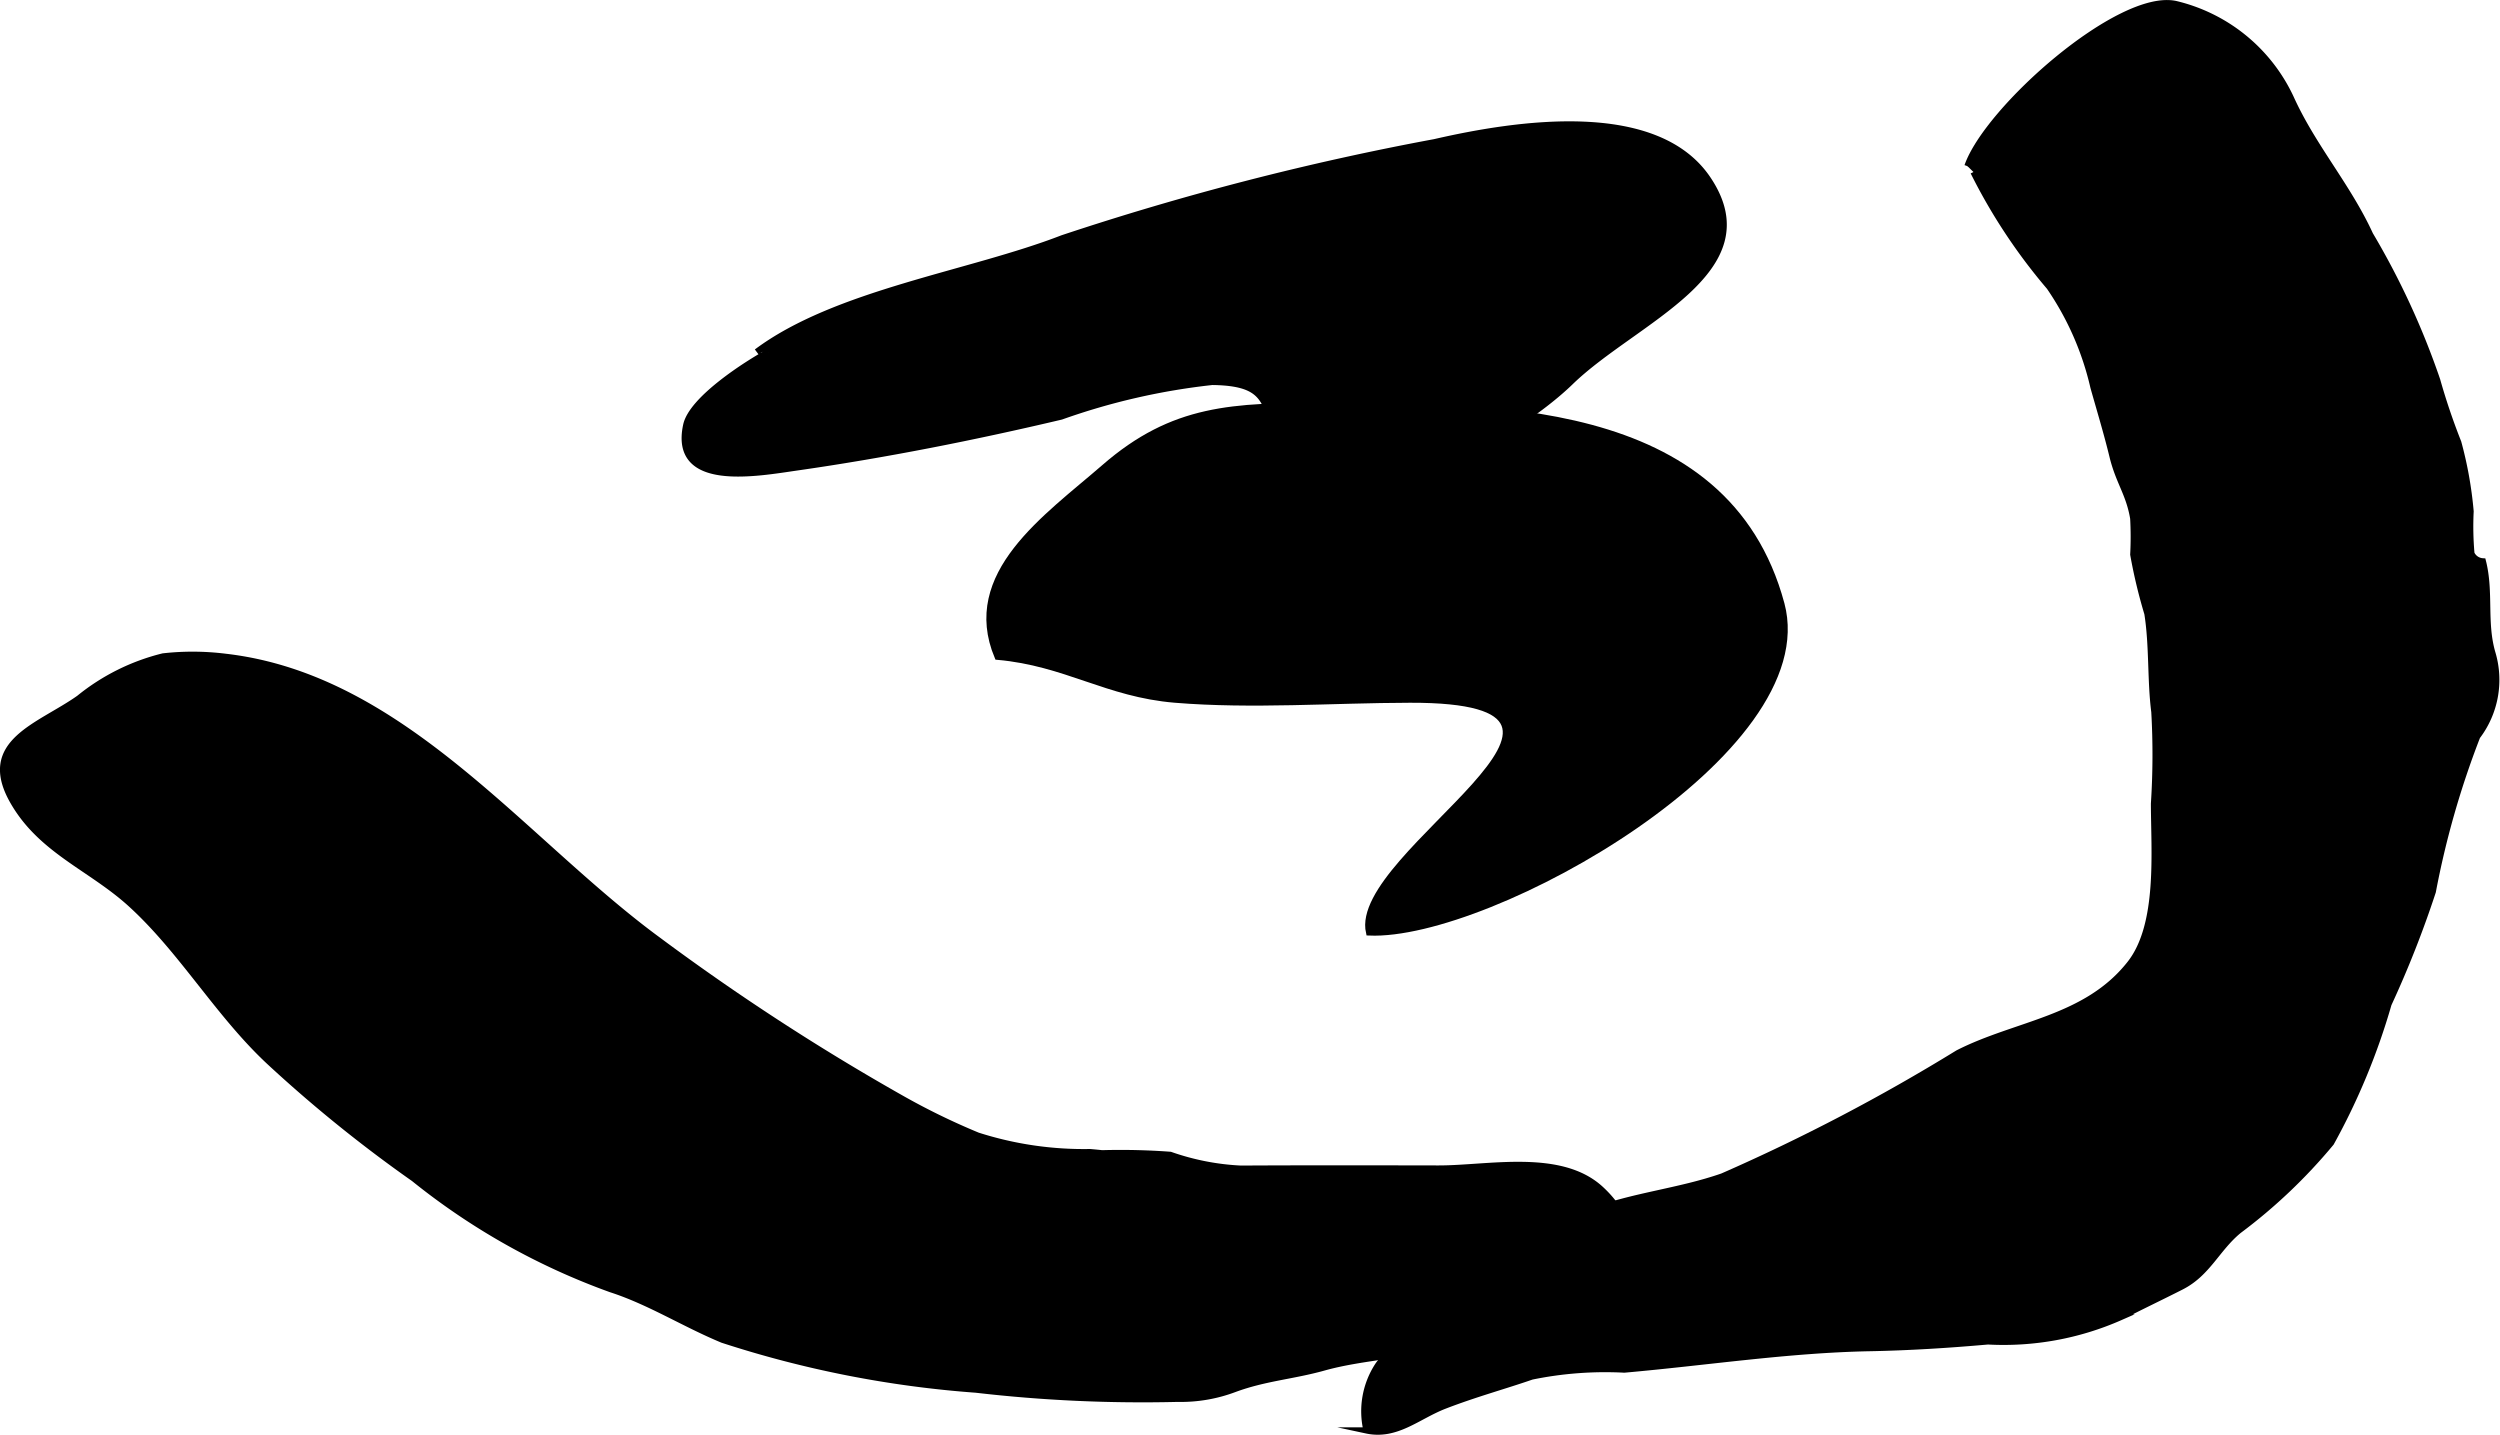
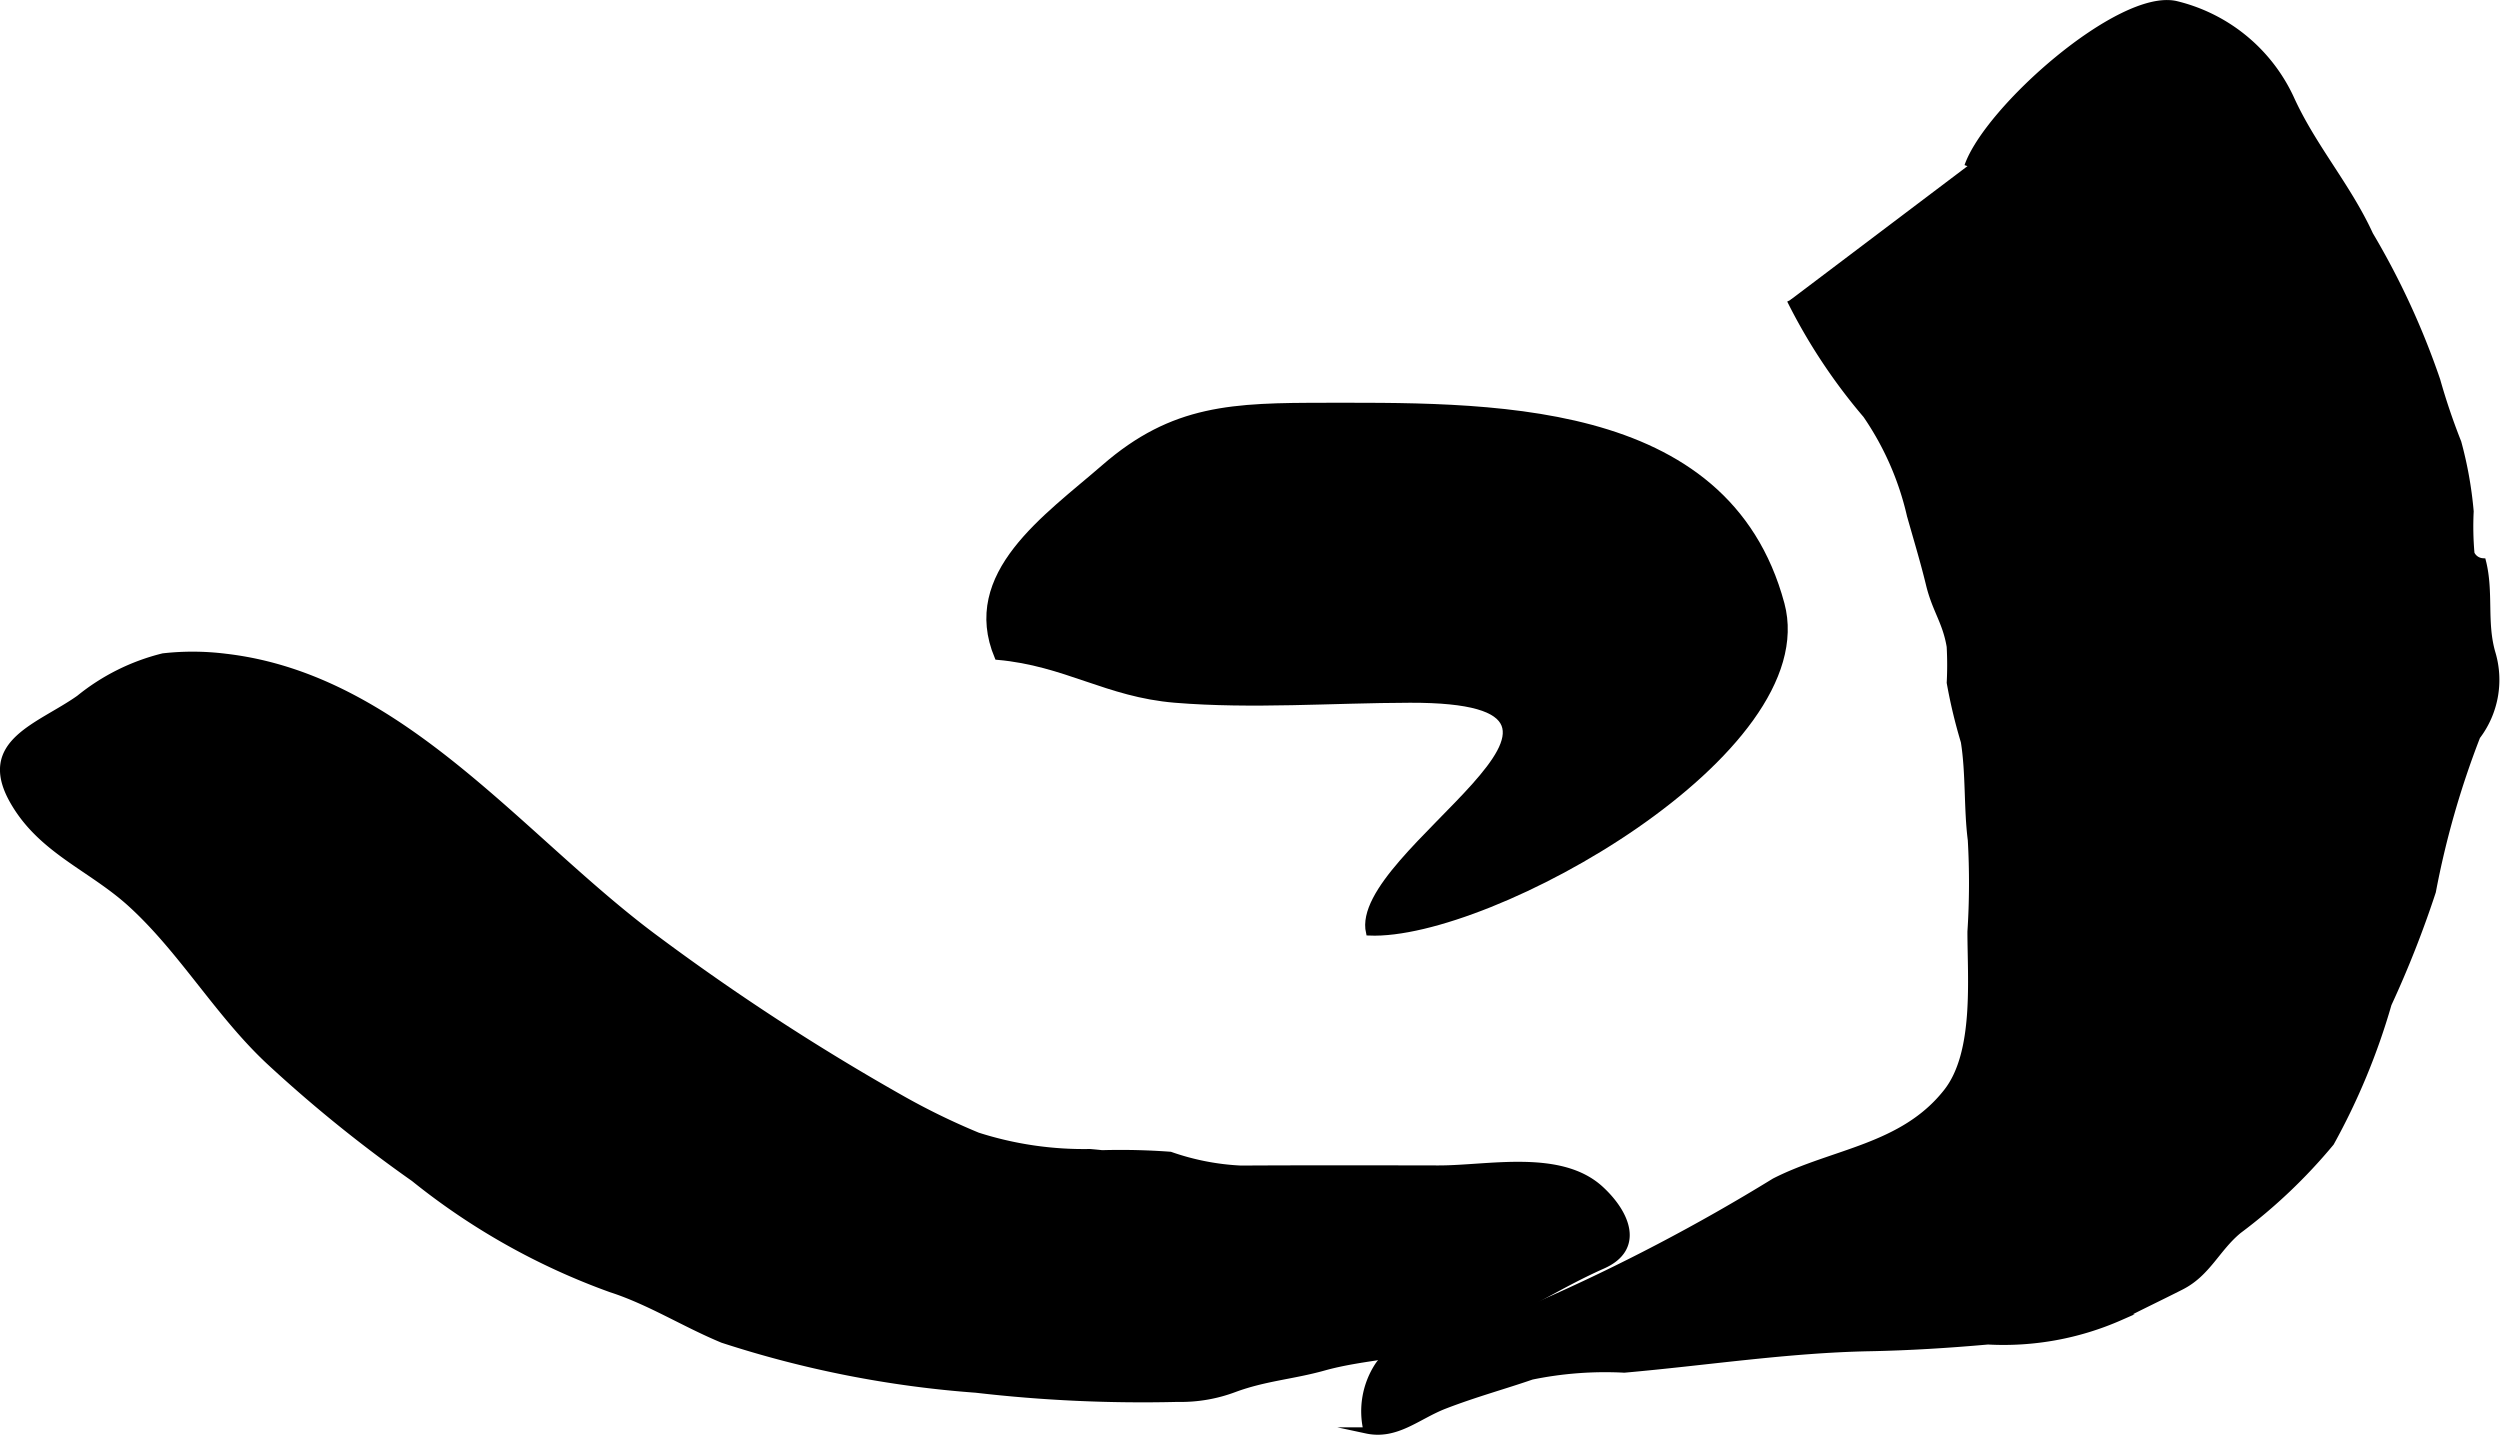
<svg xmlns="http://www.w3.org/2000/svg" version="1.1" width="21.251mm" height="12.196mm" viewBox="0 0 60.24 34.571">
  <defs>
    <style type="text/css">
      .a {
        stroke: #000;
        stroke-miterlimit: 10;
        stroke-width: 0.15px;
      }
    </style>
  </defs>
-   <path class="a" d="M47.408,4.003c.476-1.375,3.664-4.201,5.018-3.906a4.11,4.11,0,0,1,2.771,2.259c.532,1.18,1.373,2.122,1.913,3.299a18.728,18.728,0,0,1,1.616,3.505,15.498,15.498,0,0,0,.508,1.5,9.429,9.429,0,0,1,.297,1.662,7.394,7.394,0,0,0,.02,1.017.323.323,0,0,0,.276.187c.19.748.012,1.48.232,2.22a2.255,2.255,0,0,1-.369,2,21.214,21.214,0,0,0-1.07,3.739,25.06,25.06,0,0,1-1.067,2.709A16.076,16.076,0,0,1,56.169,27.537a12.962,12.962,0,0,1-2.225,2.114c-.529.436-.748,1.03-1.384,1.353-.481.245-1.009.495-1.478.739a6.96,6.96,0,0,1-3.18.579c-.95.084-1.902.144-2.856.162-1.965.038-3.933.343-5.907.517a8.792,8.792,0,0,0-2.231.168c-.642.223-1.363.419-2.098.703-.65.251-1.159.75-1.882.595a2.022,2.022,0,0,1,.267-1.553c.213-.323.459-.368.671-.613a8.989,8.989,0,0,1,1.64-1.808,14.858,14.858,0,0,1,2.781-1.28c1.054-.406,2.169-.5,3.22-.868a46.244,46.244,0,0,0,5.671-2.969c1.403-.717,3.094-.81,4.151-2.159.738-.942.574-2.722.574-3.855a18.306,18.306,0,0,0,.009-2.208c-.098-.765-.046-1.608-.168-2.37a12.607,12.607,0,0,1-.34-1.422,8.207,8.207,0,0,0-.001-.871c-.1-.602-.349-.875-.5-1.5-.134-.553-.305-1.115-.459-1.662a7.039,7.039,0,0,0-1.06-2.416,13.637,13.637,0,0,1-1.831-2.768" />
-   <path class="a" d="M18.234,8.48c1.913-1.431,5.137-1.874,7.37-2.741a67.425,67.425,0,0,1,8.965-2.313c1.983-.456,5.347-.967,6.589.898,1.478,2.216-1.774,3.384-3.313,4.878-1.37,1.33-5.02,3.411-6.582,1.862-1.034-1.023-.319-1.841-2.052-1.862a16.012,16.012,0,0,0-3.642.835c-2.093.495-4.231.919-6.355,1.224-.973.139-3.009.528-2.679-1.014.134-.633,1.469-1.483,1.988-1.766" />
+   <path class="a" d="M47.408,4.003c.476-1.375,3.664-4.201,5.018-3.906a4.11,4.11,0,0,1,2.771,2.259c.532,1.18,1.373,2.122,1.913,3.299a18.728,18.728,0,0,1,1.616,3.505,15.498,15.498,0,0,0,.508,1.5,9.429,9.429,0,0,1,.297,1.662,7.394,7.394,0,0,0,.02,1.017.323.323,0,0,0,.276.187c.19.748.012,1.48.232,2.22a2.255,2.255,0,0,1-.369,2,21.214,21.214,0,0,0-1.07,3.739,25.06,25.06,0,0,1-1.067,2.709A16.076,16.076,0,0,1,56.169,27.537a12.962,12.962,0,0,1-2.225,2.114c-.529.436-.748,1.03-1.384,1.353-.481.245-1.009.495-1.478.739a6.96,6.96,0,0,1-3.18.579c-.95.084-1.902.144-2.856.162-1.965.038-3.933.343-5.907.517a8.792,8.792,0,0,0-2.231.168c-.642.223-1.363.419-2.098.703-.65.251-1.159.75-1.882.595a2.022,2.022,0,0,1,.267-1.553c.213-.323.459-.368.671-.613c1.054-.406,2.169-.5,3.22-.868a46.244,46.244,0,0,0,5.671-2.969c1.403-.717,3.094-.81,4.151-2.159.738-.942.574-2.722.574-3.855a18.306,18.306,0,0,0,.009-2.208c-.098-.765-.046-1.608-.168-2.37a12.607,12.607,0,0,1-.34-1.422,8.207,8.207,0,0,0-.001-.871c-.1-.602-.349-.875-.5-1.5-.134-.553-.305-1.115-.459-1.662a7.039,7.039,0,0,0-1.06-2.416,13.637,13.637,0,0,1-1.831-2.768" />
  <path class="a" d="M31.666,9.78c4.109,0,9.924-.184,11.258,4.774.957,3.561-7.032,8.04-9.935,7.914-.439-1.913,6.894-5.625.985-5.61-1.866.004-3.802.153-5.661,0-1.642-.136-2.627-.887-4.275-1.034-.835-1.995,1.183-3.353,2.571-4.56C28.274,9.815,29.708,9.78,31.954,9.78" />
  <path class="a" d="M26.262,27.761q.144.012.292.028a16.284,16.284,0,0,1,1.645.038,5.986,5.986,0,0,0,1.7.333c1.584-.009,3.168-.006,4.752-.003,1.21.003,2.952-.4,3.923.499.644.595.975,1.431.045,1.842-1.243.55-2.438,1.387-3.711,1.839-.951.338-2.034.341-3.012.615-.739.207-1.424.249-2.153.52a3.662,3.662,0,0,1-1.366.233,34.827,34.827,0,0,1-4.86-.221,25.714,25.714,0,0,1-6.106-1.201c-.931-.386-1.753-.915-2.69-1.218a16.454,16.454,0,0,1-4.749-2.668,33.299,33.299,0,0,1-3.495-2.827c-1.234-1.157-2.094-2.669-3.328-3.791C2.181,20.899.977,20.491.302,19.286c-.789-1.409.652-1.785,1.605-2.461a5.17,5.17,0,0,1,2.023-1.008,6.368,6.368,0,0,1,1.508.01c4.283.498,7.163,4.438,10.428,6.832a56.126,56.126,0,0,0,5.817,3.787,16.616,16.616,0,0,0,1.876.917A8.383,8.383,0,0,0,26.262,27.761Z" />
</svg>